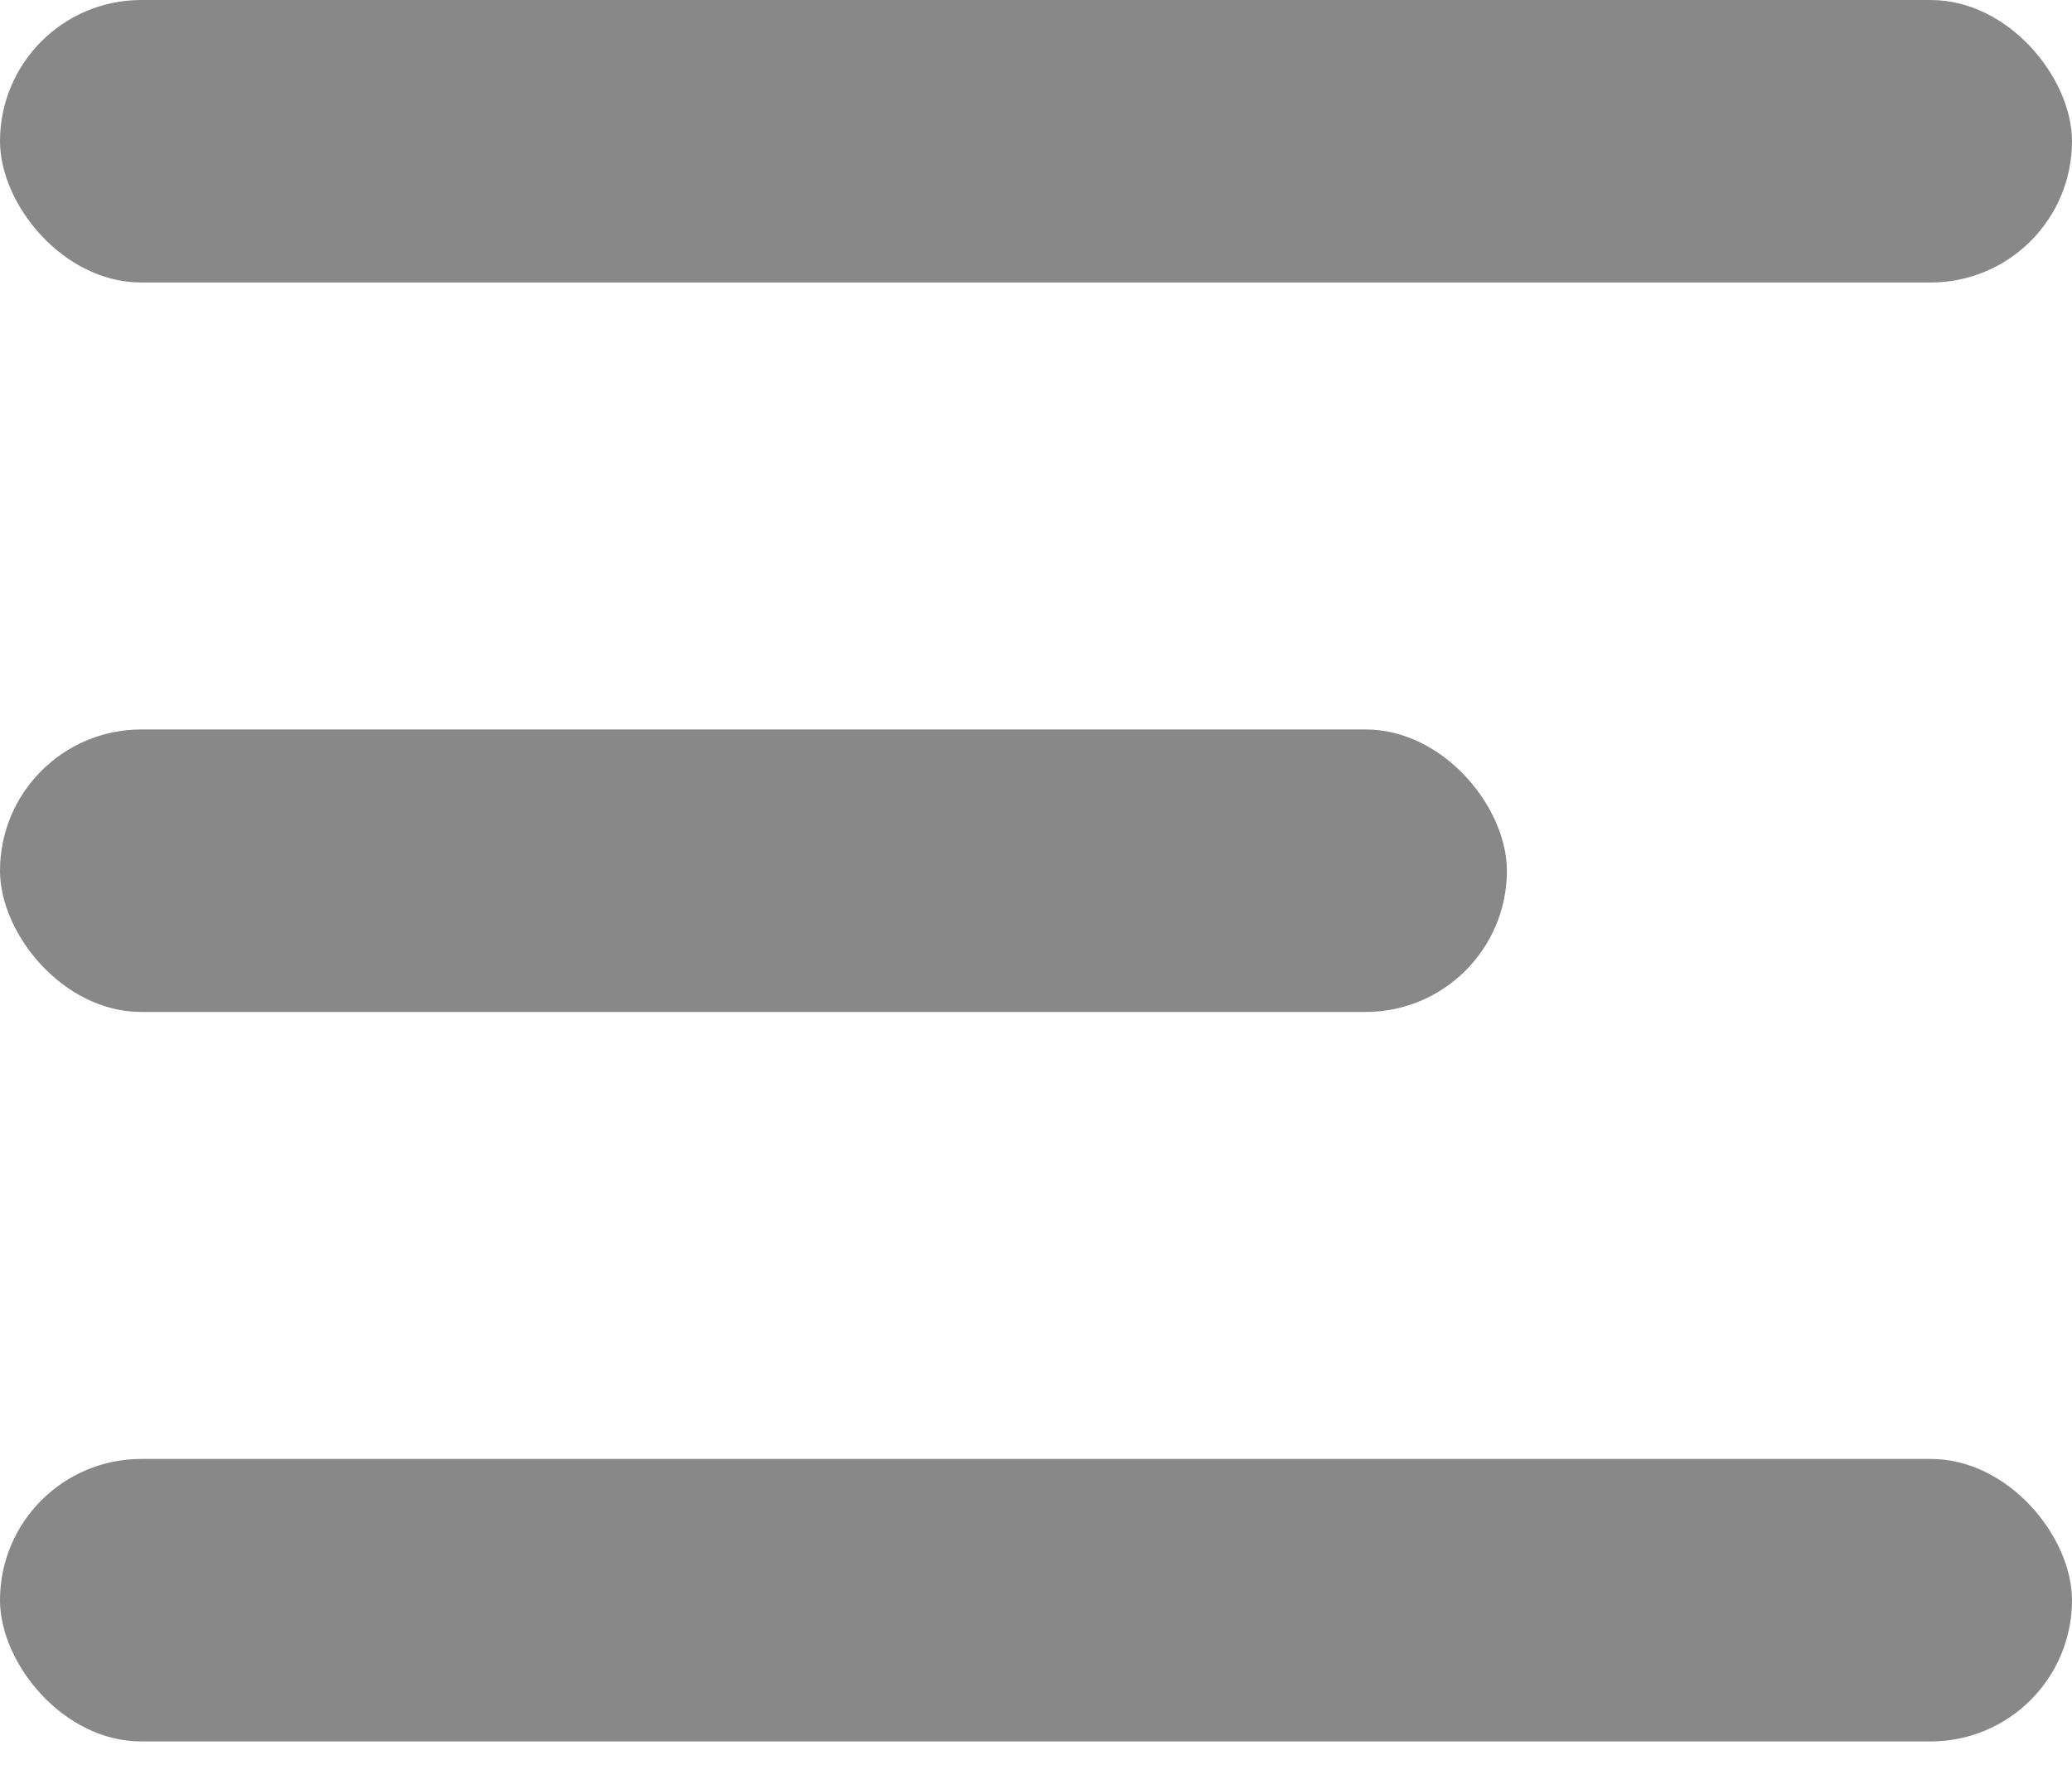
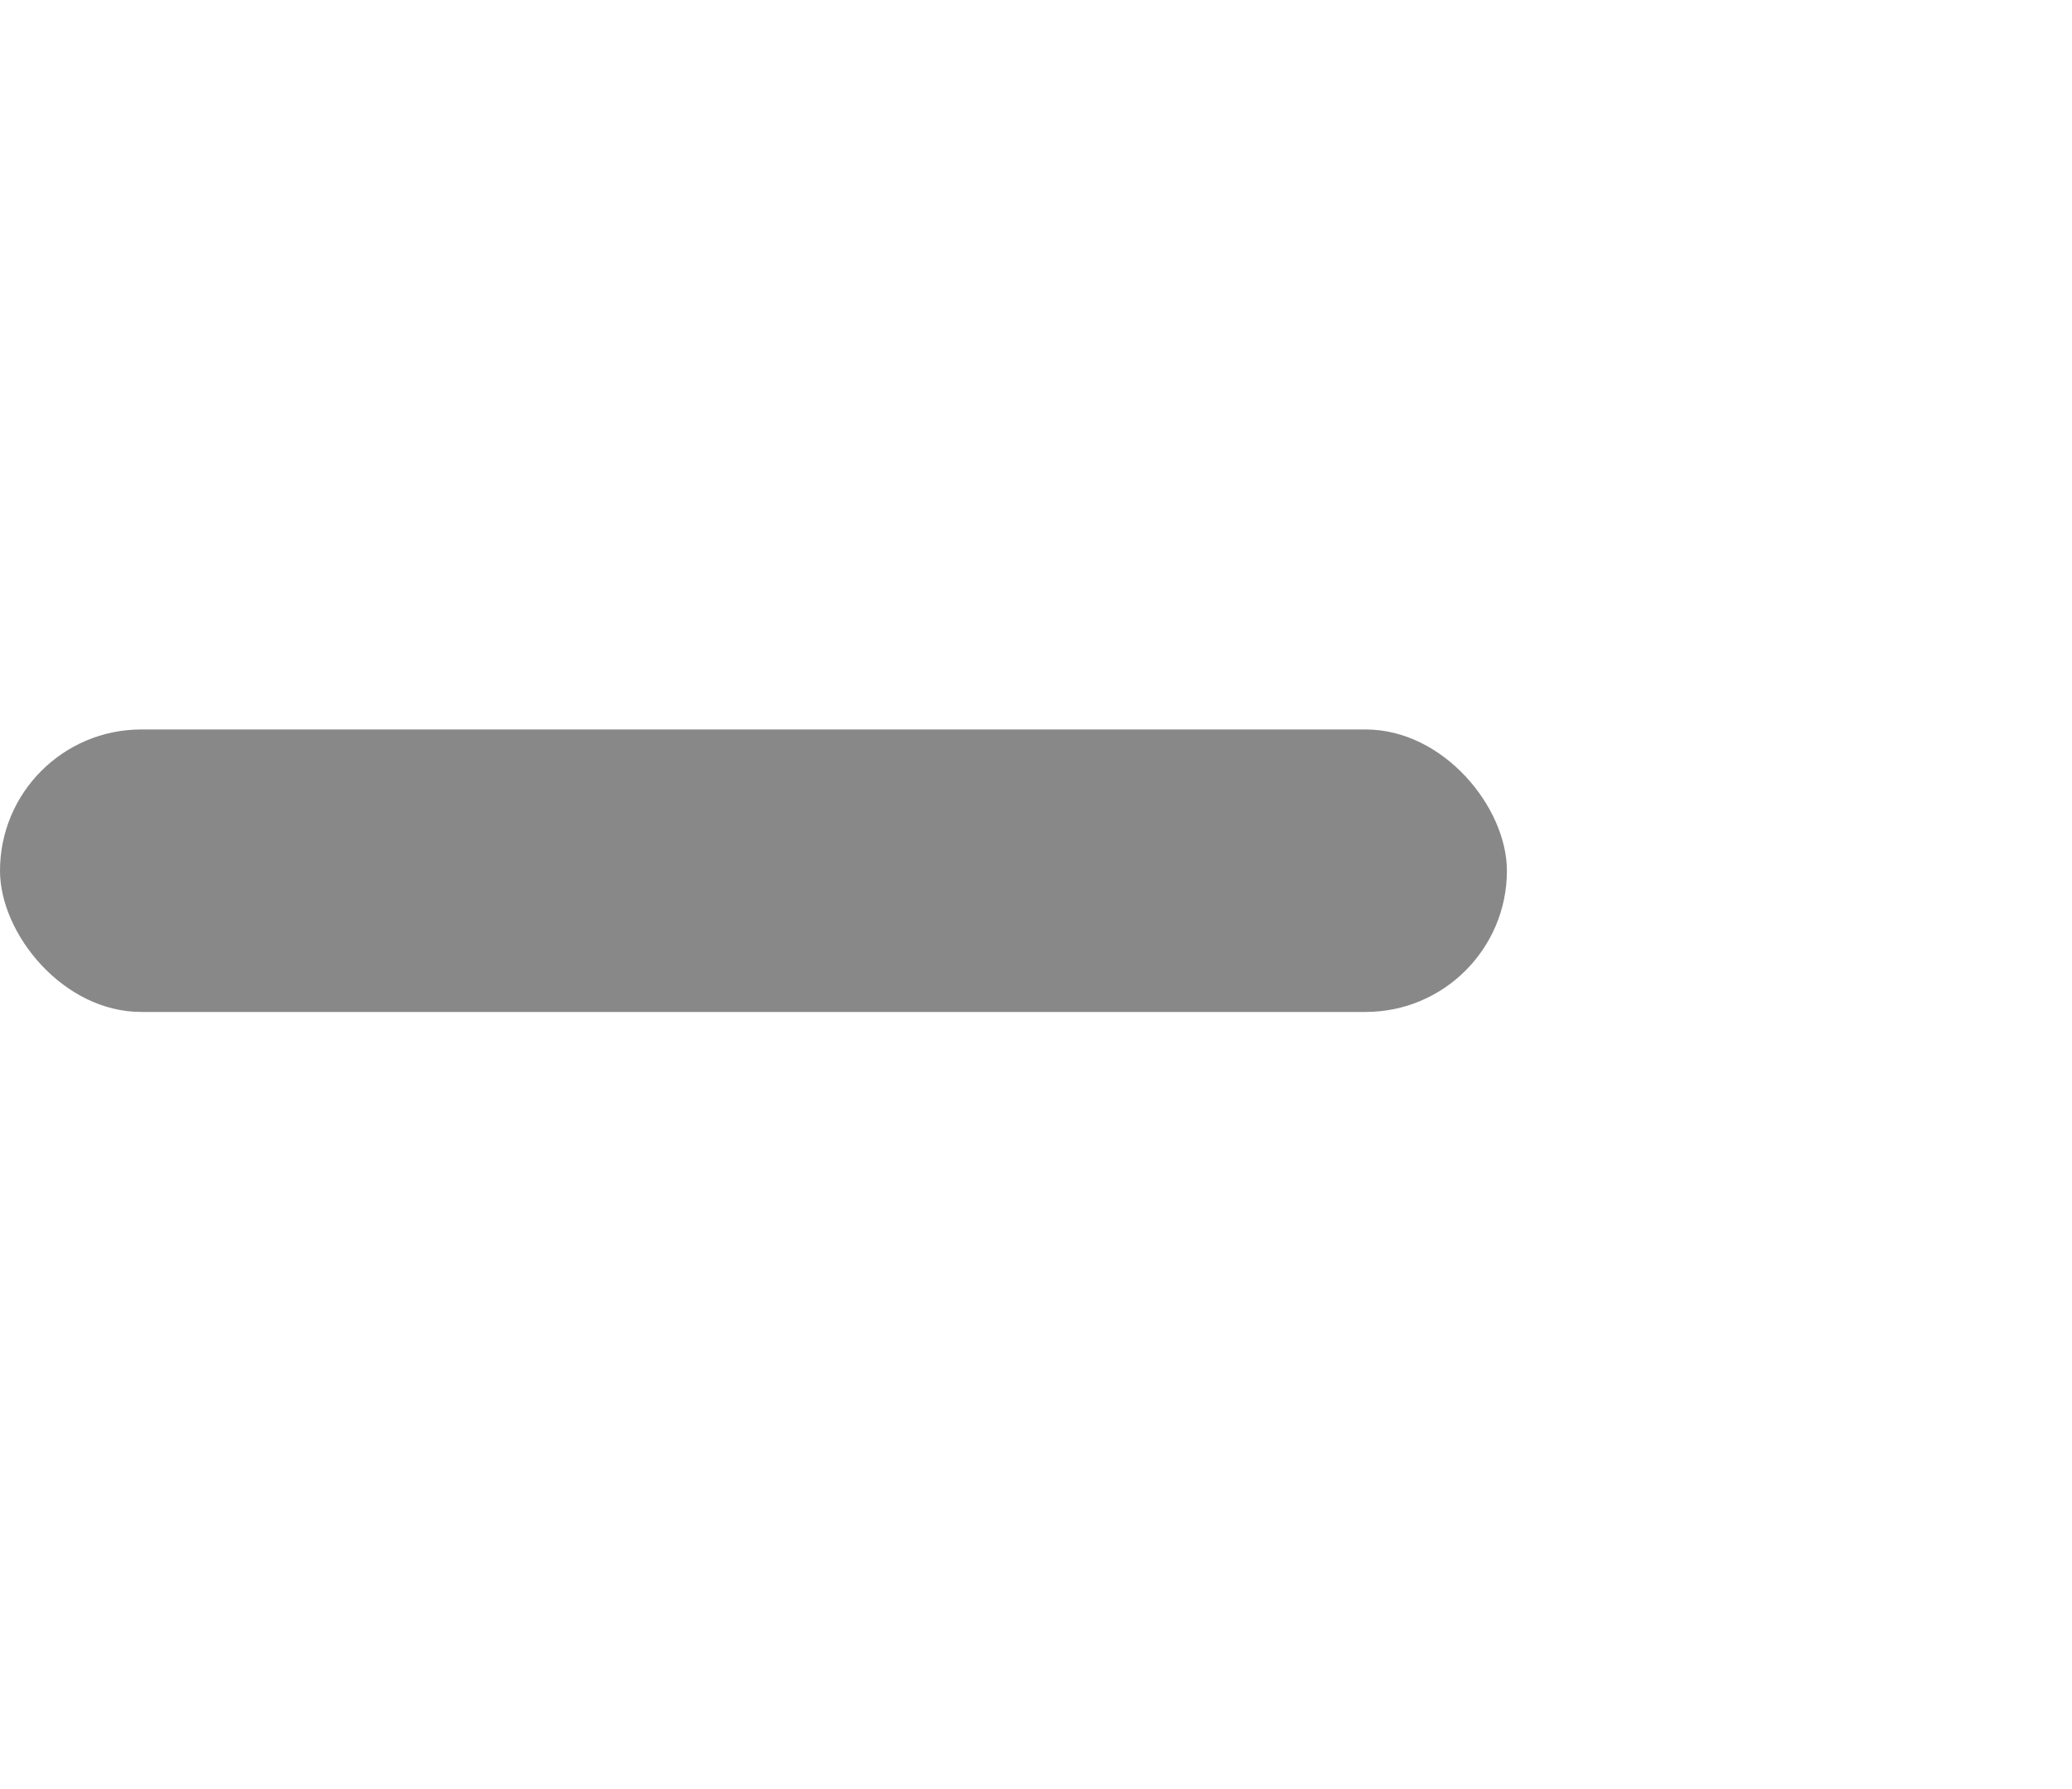
<svg xmlns="http://www.w3.org/2000/svg" width="22" height="19" viewBox="0 0 22 19" fill="none">
  <rect y="7.747" width="16" height="3" rx="1.5" fill="#888888" />
-   <rect width="22" height="3" rx="1.5" fill="#888888" />
-   <rect y="15.494" width="22" height="3" rx="1.5" fill="#888888" />
</svg>